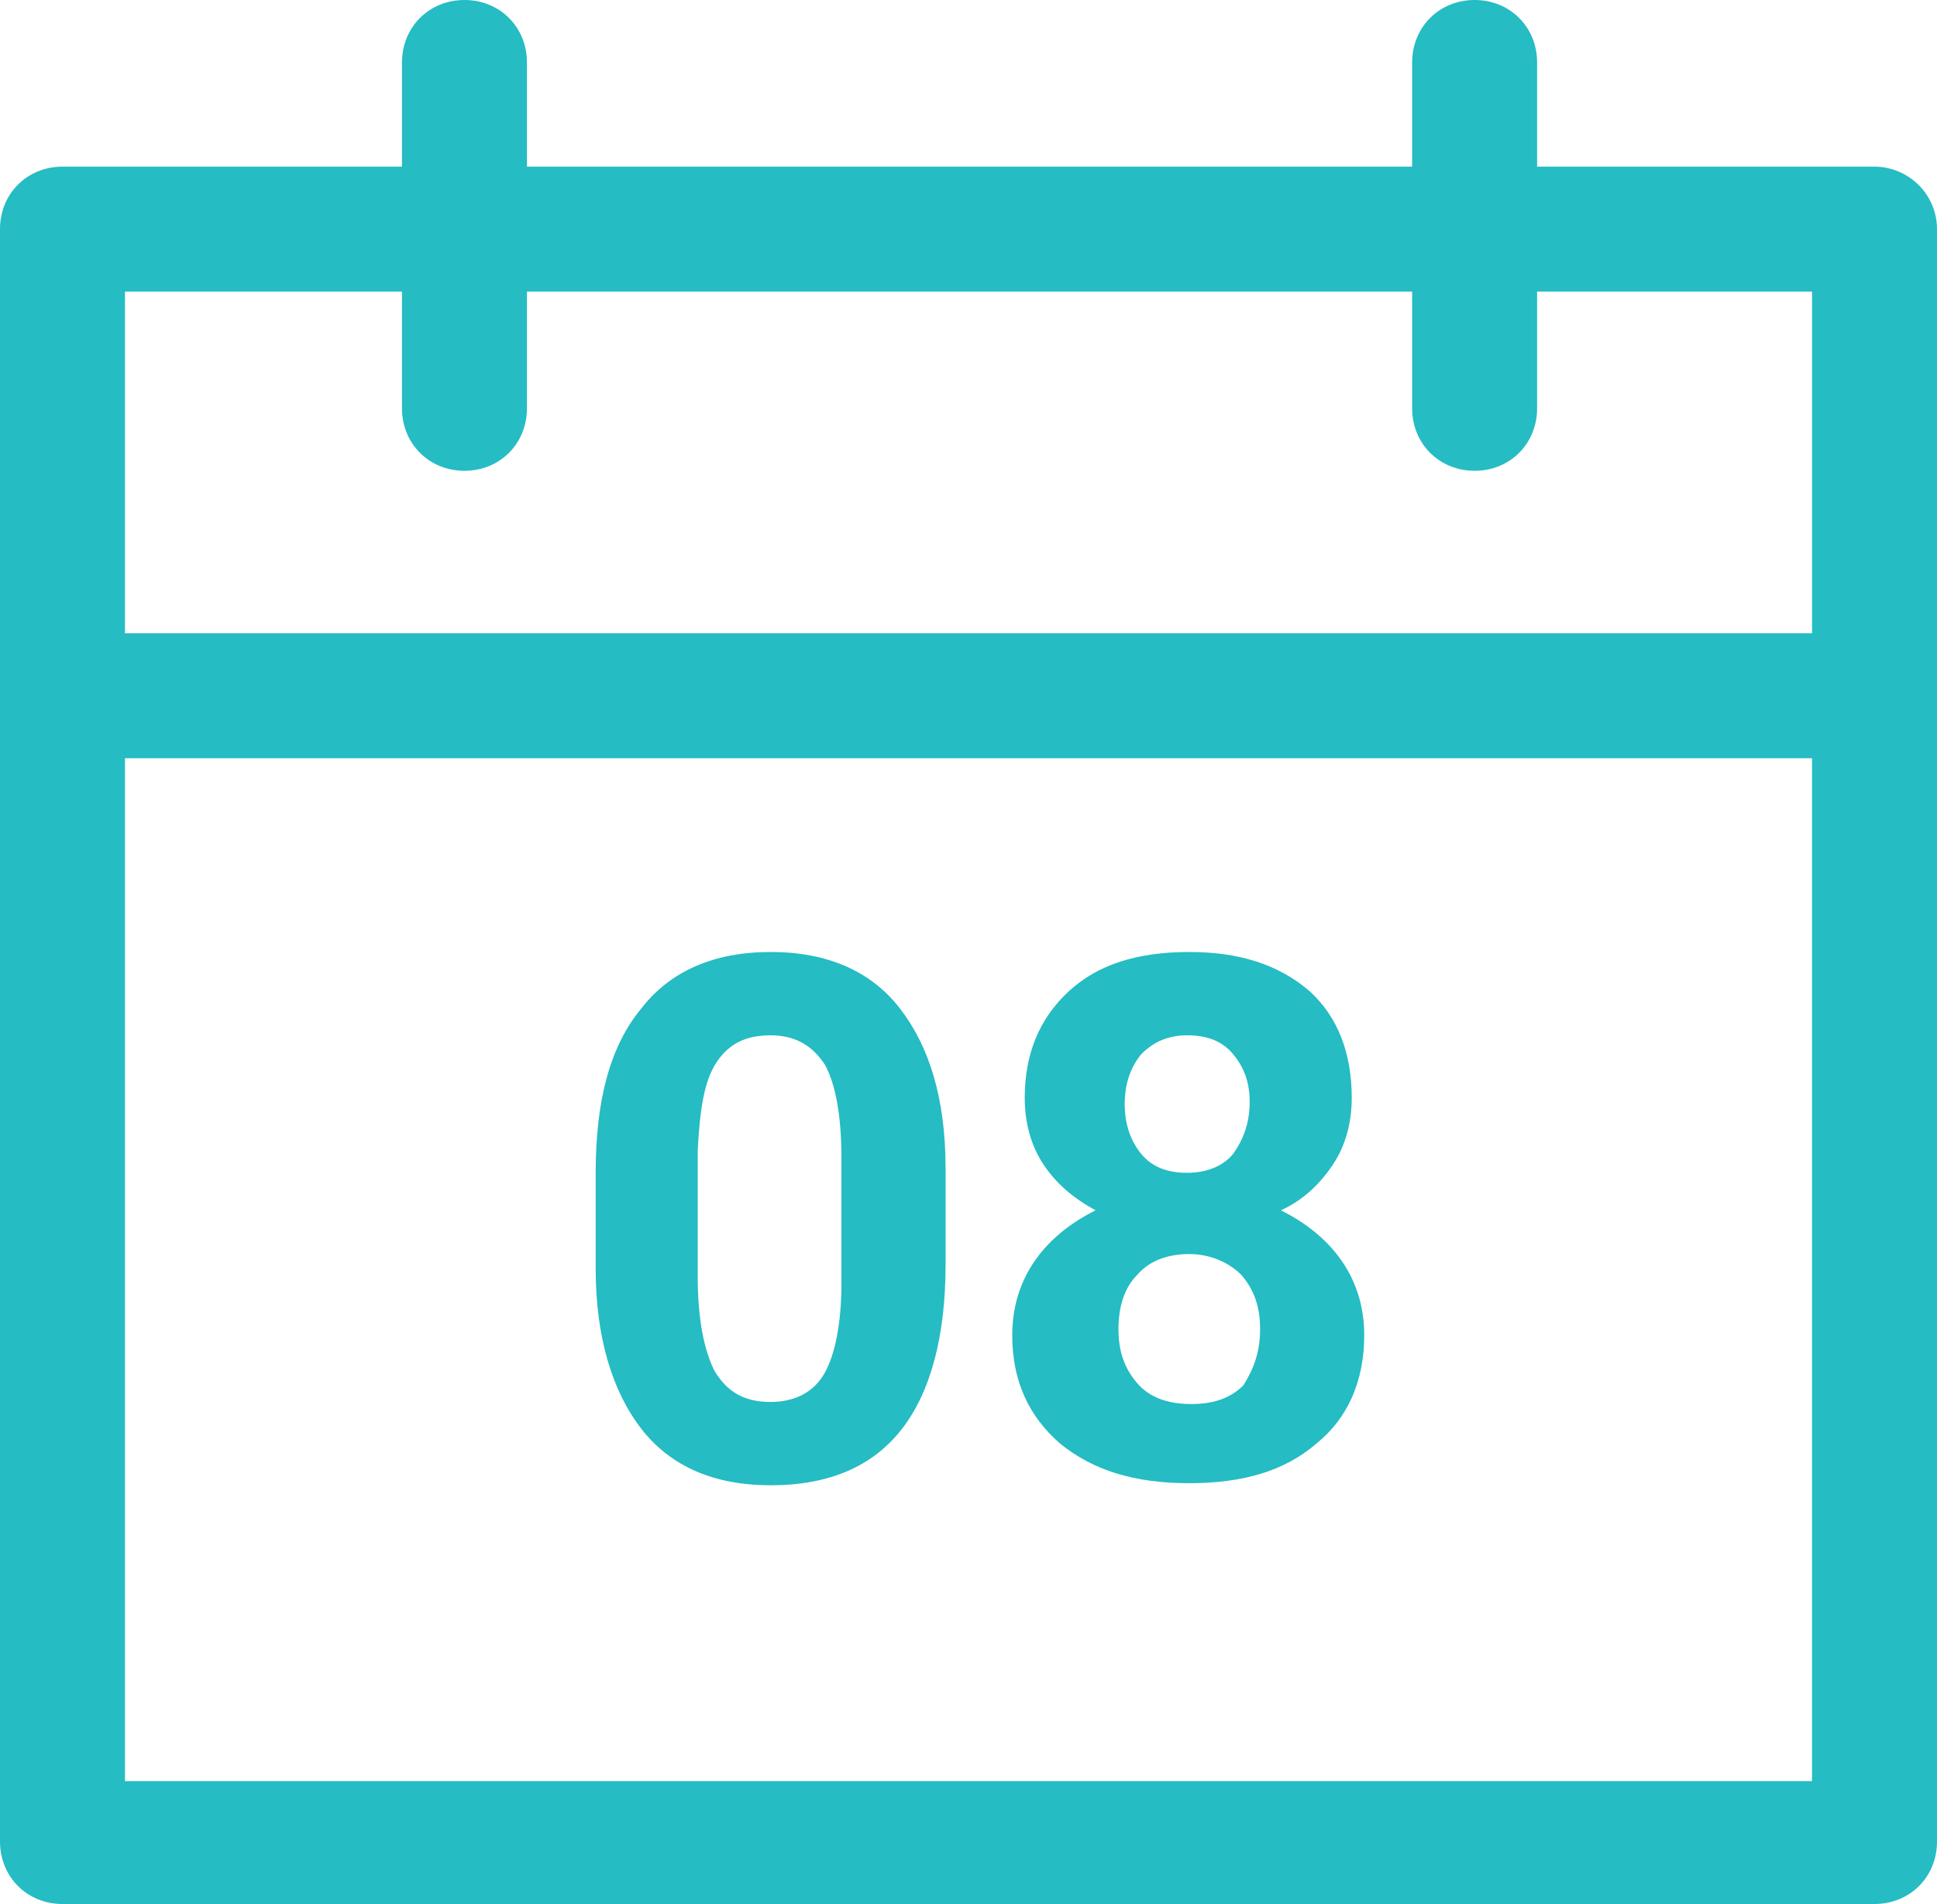
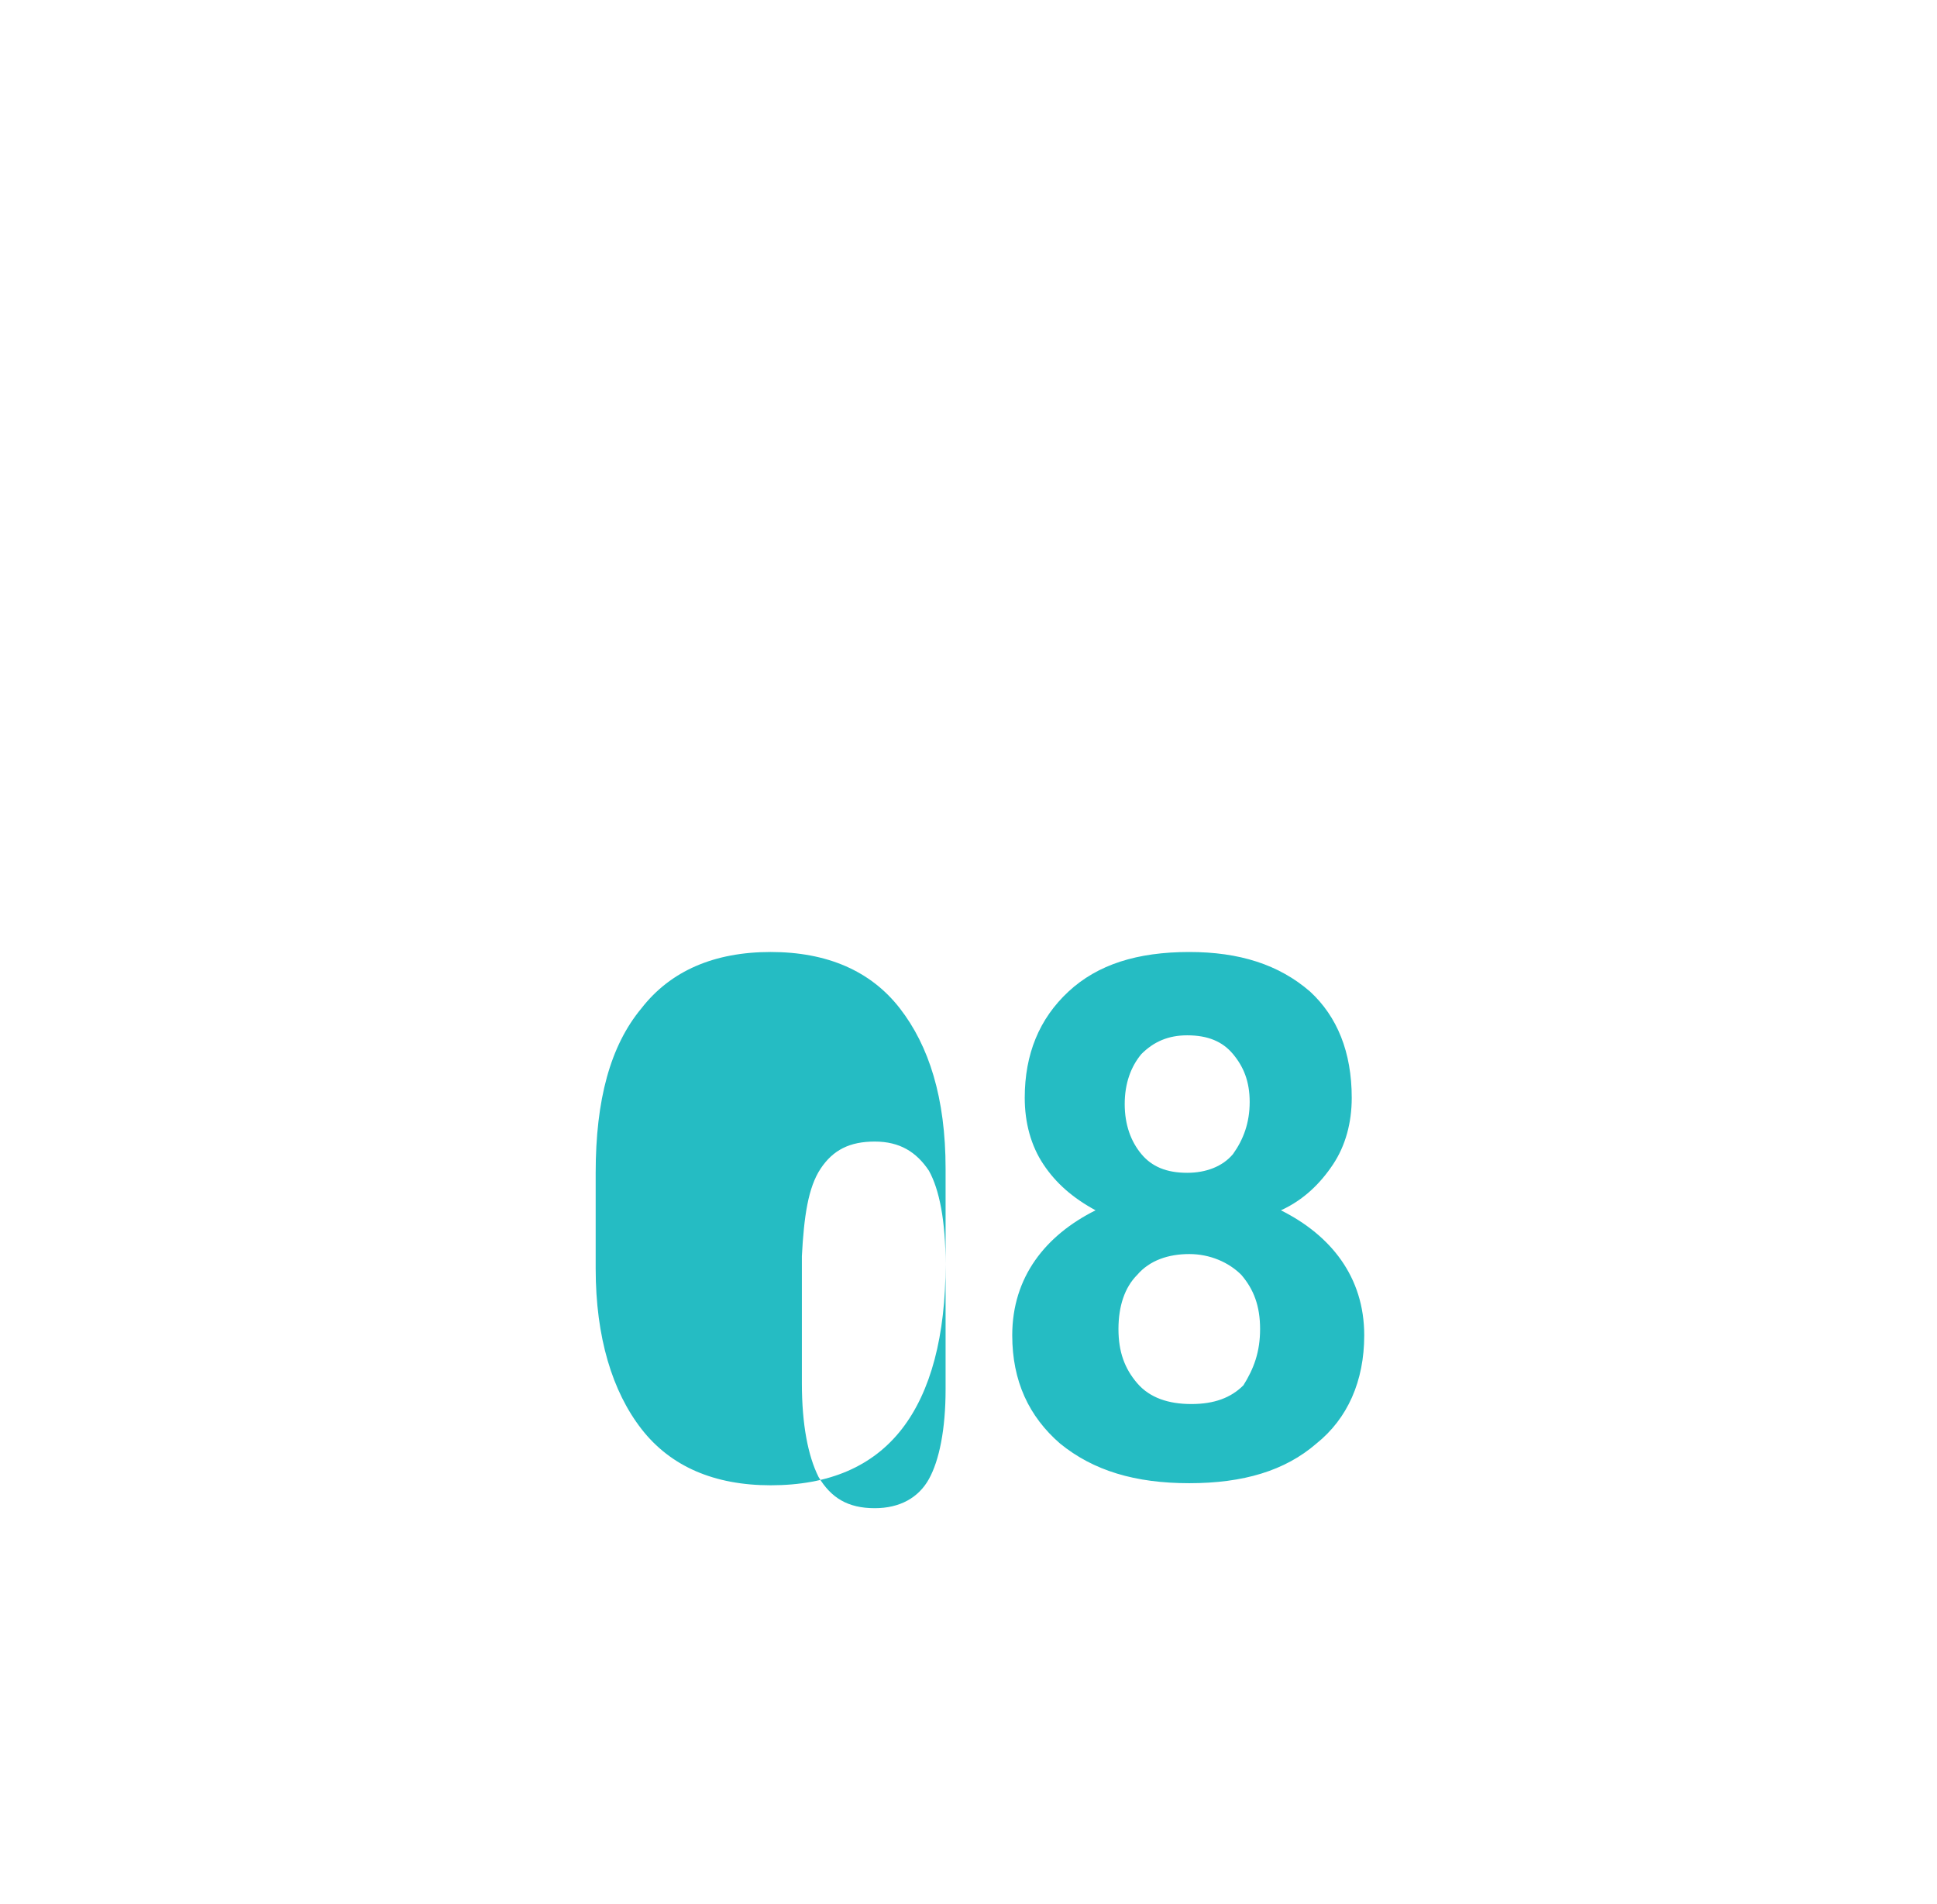
<svg xmlns="http://www.w3.org/2000/svg" width="93" height="91.4">
  <defs />
  <style>
    .st0{fill:#25bcc3}
  </style>
-   <path class="st0" d="M90 8H73.8V3c0-1.7-1.3-3-3-3s-3 1.3-3 3v5H25.3V3c0-1.7-1.3-3-3-3s-3 1.3-3 3v5H3c-1.7 0-3 1.3-3 3v77.4c0 1.7 1.3 3 3 3h87c1.7 0 3-1.3 3-3V11c0-1.7-1.4-3-3-3zm-70.7 6v5.6c0 1.7 1.3 3 3 3s3-1.3 3-3V14h42.5v5.6c0 1.7 1.3 3 3 3s3-1.3 3-3V14H87v16.4H6V14h13.3zM6 85.4v-49h81v49.1H6v-.1z" />
-   <path class="st0" d="M45.4 60.7c0 3.4-.7 6.1-2.1 7.9-1.4 1.8-3.5 2.7-6.3 2.7-2.7 0-4.8-.9-6.2-2.7-1.4-1.8-2.2-4.4-2.2-7.7v-4.6c0-3.5.7-6.1 2.2-7.9 1.4-1.8 3.5-2.7 6.2-2.7s4.8.9 6.2 2.7 2.2 4.3 2.2 7.7v4.6zm-5-5.1c0-2.1-.3-3.6-.8-4.5-.6-.9-1.4-1.4-2.6-1.4-1.2 0-2 .4-2.6 1.3-.6.9-.8 2.3-.9 4.2v6.1c0 2 .3 3.5.8 4.5.6 1 1.4 1.5 2.7 1.5 1.2 0 2.1-.5 2.6-1.4.5-.9.8-2.4.8-4.3v-6zM64.9 52.7c0 1.2-.3 2.3-.9 3.2-.6.9-1.4 1.7-2.5 2.2 1.2.6 2.2 1.4 2.9 2.4.7 1 1.1 2.2 1.1 3.6 0 2.2-.8 4-2.3 5.2-1.5 1.3-3.5 1.9-6.1 1.9-2.6 0-4.6-.6-6.2-1.9-1.5-1.3-2.3-3-2.3-5.2 0-1.4.4-2.6 1.1-3.6.7-1 1.7-1.8 2.9-2.4-1.1-.6-1.9-1.3-2.5-2.2-.6-.9-.9-2-.9-3.2 0-2.1.7-3.8 2.1-5.1 1.4-1.3 3.3-1.9 5.8-1.9 2.4 0 4.3.6 5.8 1.9 1.3 1.2 2 2.9 2 5.1zm-4.4 11.1c0-1.1-.3-1.9-.9-2.6-.6-.6-1.5-1-2.5-1s-1.9.3-2.5 1c-.6.6-.9 1.5-.9 2.6s.3 1.9.9 2.6 1.5 1 2.6 1 1.9-.3 2.5-.9c.5-.8.8-1.6.8-2.7zM60 52.9c0-1-.3-1.7-.8-2.3s-1.2-.9-2.2-.9c-.9 0-1.6.3-2.2.9-.5.6-.8 1.4-.8 2.4s.3 1.8.8 2.4c.5.6 1.2.9 2.2.9.9 0 1.7-.3 2.2-.9.5-.7.8-1.5.8-2.5z" />
+   <path class="st0" d="M45.4 60.7c0 3.4-.7 6.1-2.1 7.9-1.4 1.8-3.5 2.7-6.3 2.7-2.7 0-4.8-.9-6.2-2.7-1.4-1.8-2.2-4.4-2.2-7.7v-4.6c0-3.5.7-6.1 2.2-7.9 1.4-1.8 3.5-2.7 6.2-2.7s4.8.9 6.2 2.7 2.2 4.3 2.2 7.7v4.6zc0-2.1-.3-3.6-.8-4.5-.6-.9-1.4-1.4-2.6-1.4-1.2 0-2 .4-2.6 1.3-.6.9-.8 2.3-.9 4.2v6.1c0 2 .3 3.5.8 4.5.6 1 1.4 1.5 2.7 1.5 1.2 0 2.1-.5 2.6-1.4.5-.9.8-2.4.8-4.3v-6zM64.9 52.7c0 1.2-.3 2.3-.9 3.2-.6.9-1.4 1.7-2.5 2.2 1.2.6 2.2 1.4 2.9 2.4.7 1 1.1 2.2 1.1 3.6 0 2.2-.8 4-2.3 5.2-1.5 1.3-3.5 1.9-6.1 1.9-2.6 0-4.6-.6-6.2-1.9-1.5-1.3-2.3-3-2.3-5.2 0-1.4.4-2.6 1.1-3.6.7-1 1.7-1.8 2.9-2.4-1.1-.6-1.9-1.3-2.5-2.2-.6-.9-.9-2-.9-3.2 0-2.1.7-3.8 2.1-5.1 1.4-1.3 3.3-1.9 5.8-1.9 2.4 0 4.3.6 5.8 1.9 1.3 1.2 2 2.9 2 5.1zm-4.4 11.1c0-1.1-.3-1.9-.9-2.6-.6-.6-1.5-1-2.5-1s-1.9.3-2.5 1c-.6.6-.9 1.5-.9 2.6s.3 1.9.9 2.6 1.5 1 2.6 1 1.9-.3 2.5-.9c.5-.8.8-1.6.8-2.7zM60 52.9c0-1-.3-1.7-.8-2.3s-1.2-.9-2.2-.9c-.9 0-1.6.3-2.2.9-.5.6-.8 1.4-.8 2.4s.3 1.8.8 2.4c.5.6 1.2.9 2.2.9.9 0 1.7-.3 2.2-.9.5-.7.8-1.5.8-2.5z" />
</svg>